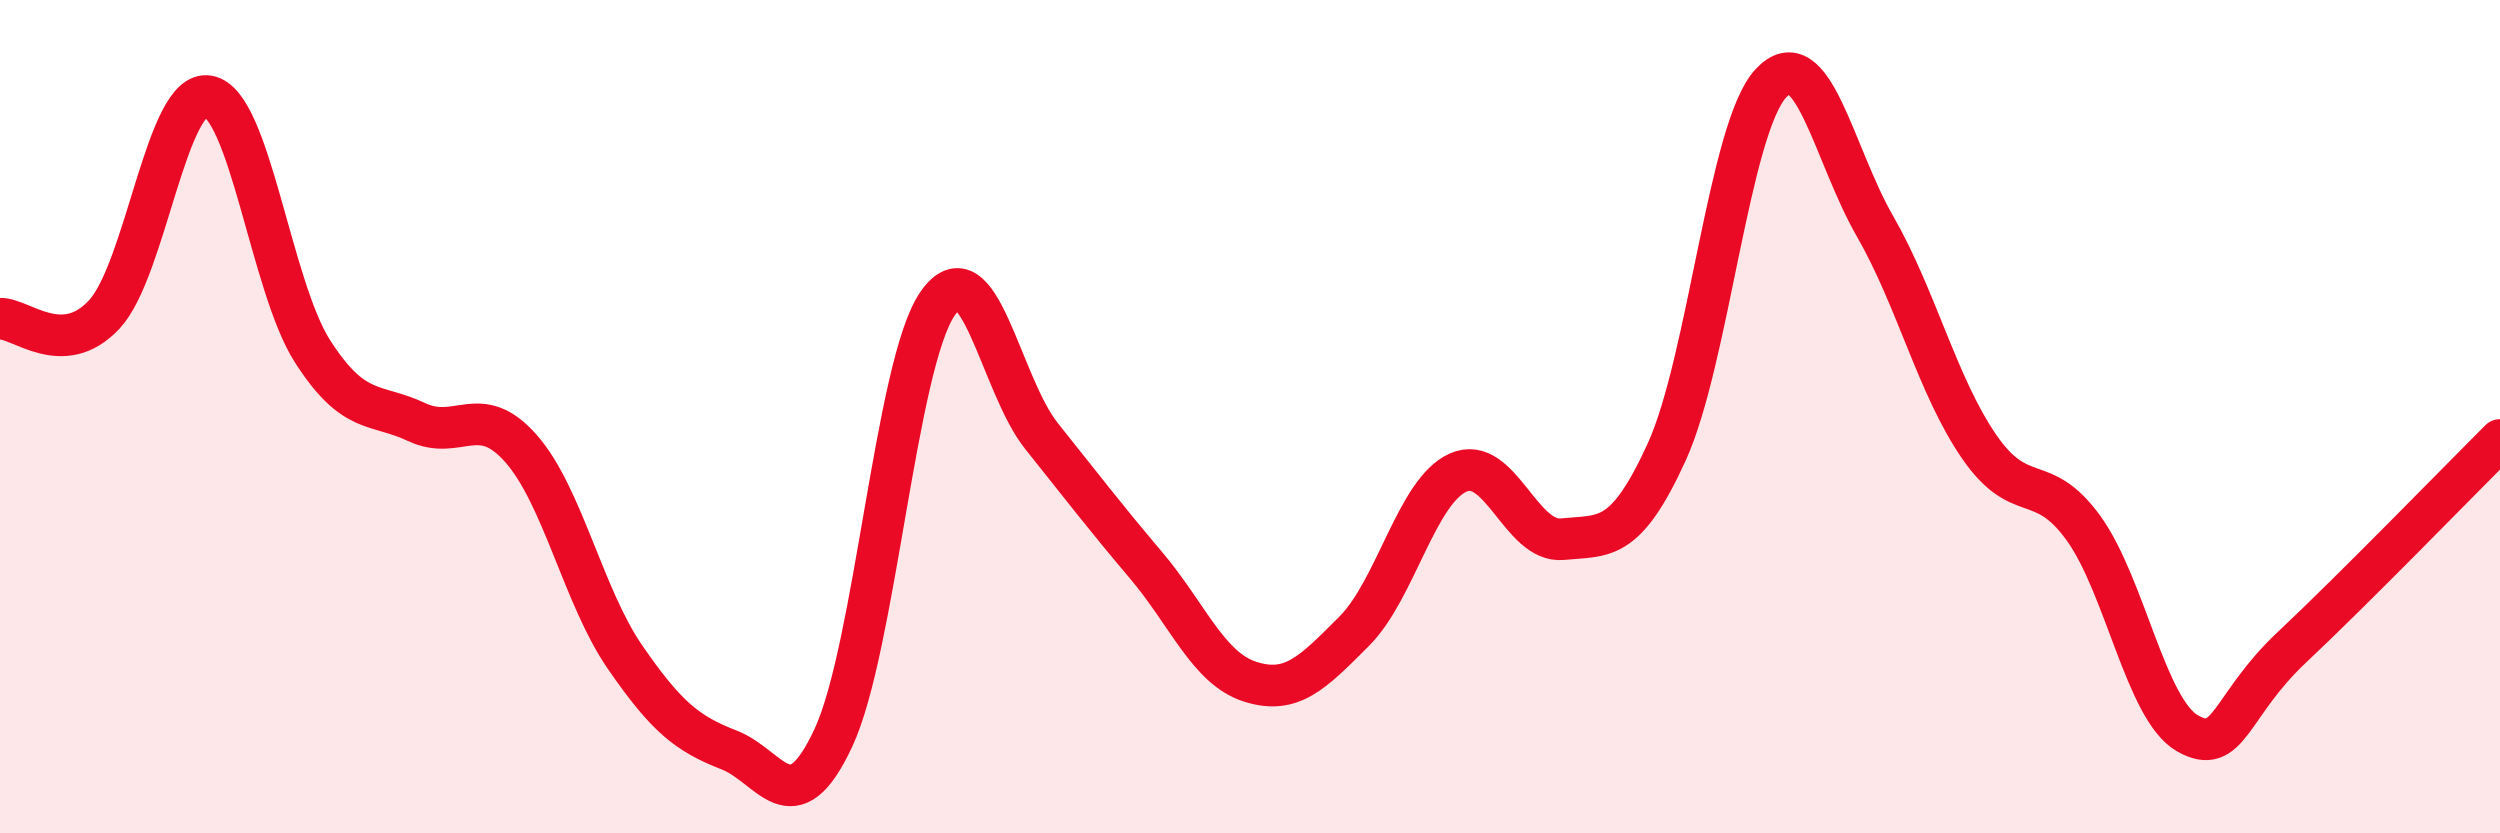
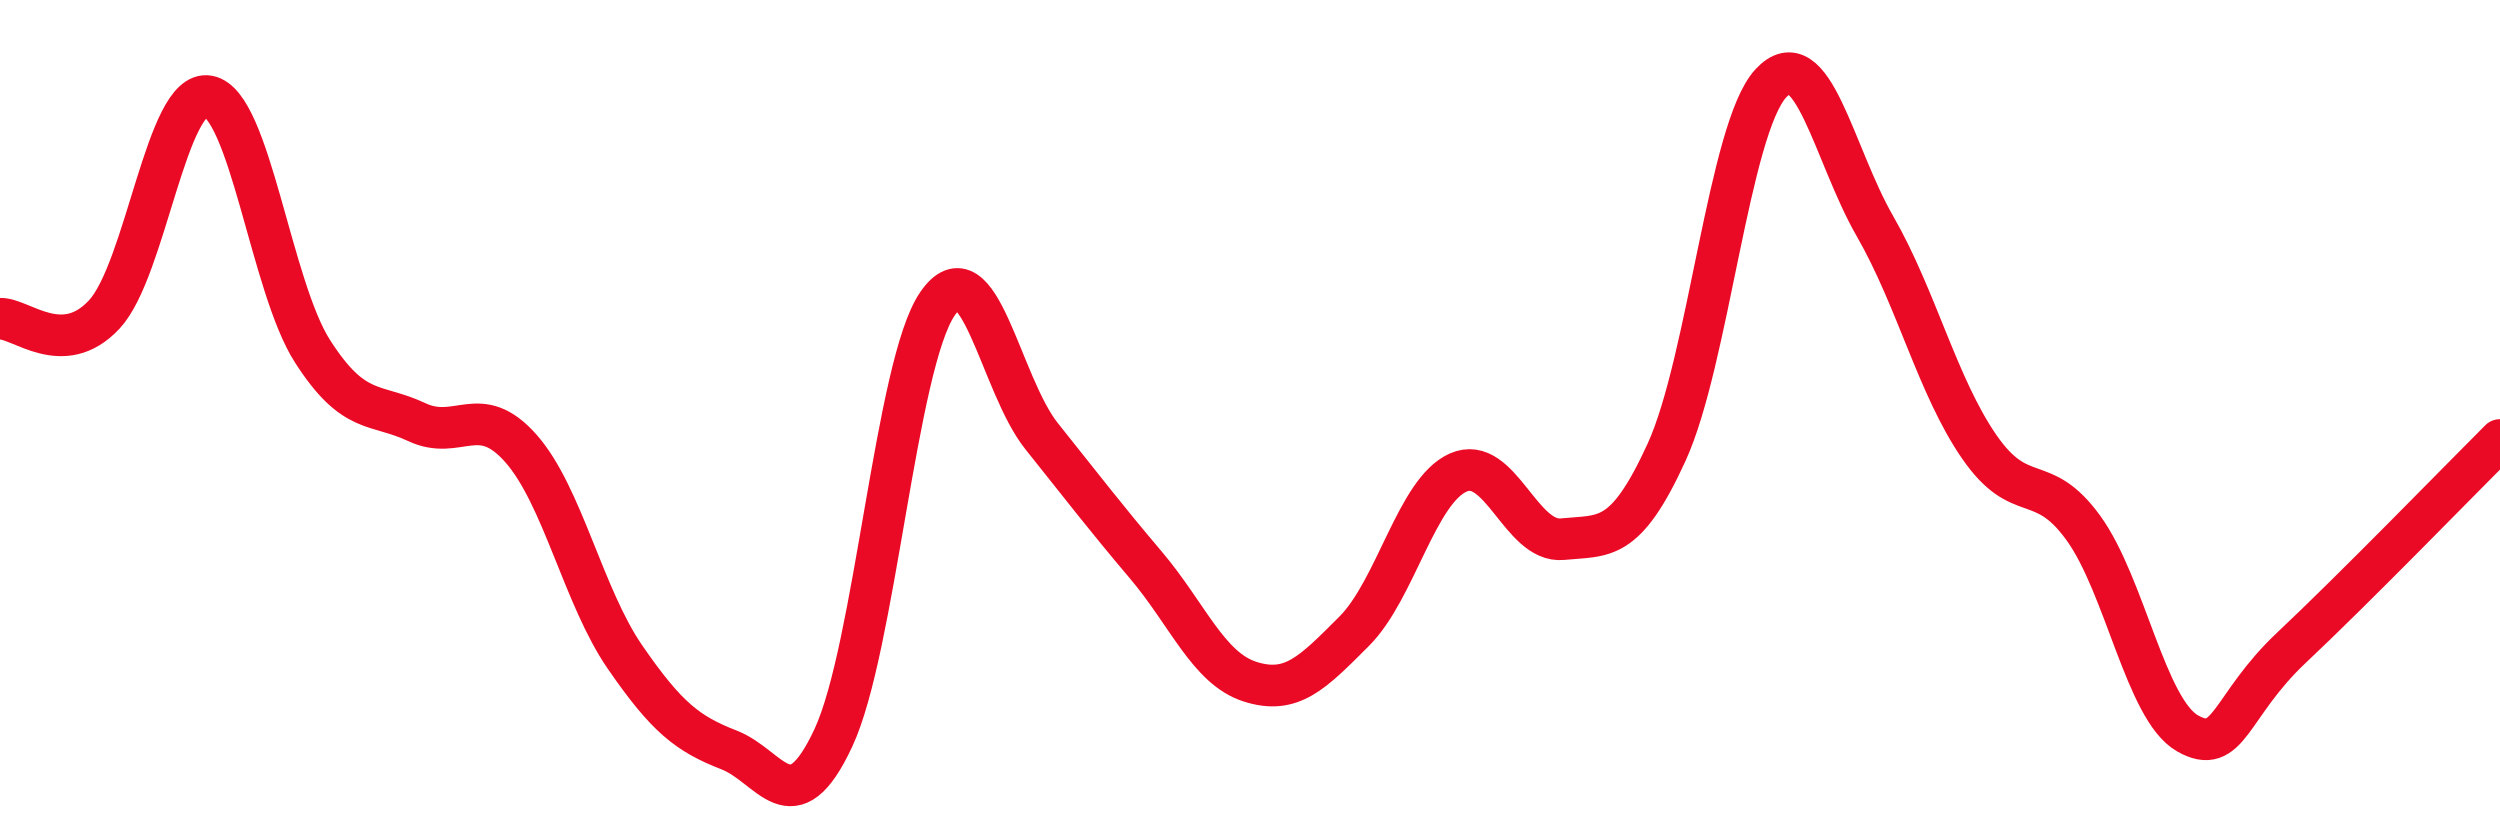
<svg xmlns="http://www.w3.org/2000/svg" width="60" height="20" viewBox="0 0 60 20">
-   <path d="M 0,7.65 C 0.5,7.63 1.5,8.62 2.5,7.55 C 3.5,6.48 4,2.13 5,2.31 C 6,2.49 6.5,6.87 7.5,8.43 C 8.5,9.99 9,9.66 10,10.13 C 11,10.6 11.5,9.63 12.5,10.76 C 13.5,11.89 14,14.32 15,15.77 C 16,17.22 16.5,17.61 17.5,18 C 18.5,18.39 19,19.85 20,17.71 C 21,15.57 21.5,8.74 22.5,7.29 C 23.5,5.84 24,9.22 25,10.47 C 26,11.72 26.5,12.38 27.5,13.56 C 28.5,14.74 29,16.04 30,16.36 C 31,16.68 31.5,16.15 32.5,15.15 C 33.5,14.15 34,11.78 35,11.34 C 36,10.9 36.5,13.04 37.5,12.94 C 38.5,12.84 39,13.04 40,10.85 C 41,8.66 41.5,3.08 42.5,2 C 43.5,0.92 44,3.69 45,5.43 C 46,7.17 46.5,9.27 47.5,10.72 C 48.5,12.17 49,11.29 50,12.67 C 51,14.05 51.5,17.03 52.5,17.6 C 53.5,18.17 53.5,16.95 55,15.54 C 56.5,14.13 59,11.56 60,10.56L60 20L0 20Z" fill="#EB0A25" opacity="0.1" stroke-linecap="round" stroke-linejoin="round" />
  <path d="M 0,7.65 C 0.5,7.63 1.5,8.62 2.5,7.55 C 3.5,6.48 4,2.13 5,2.31 C 6,2.49 6.5,6.87 7.5,8.43 C 8.5,9.99 9,9.66 10,10.13 C 11,10.6 11.5,9.63 12.5,10.76 C 13.5,11.89 14,14.32 15,15.77 C 16,17.22 16.5,17.61 17.5,18 C 18.5,18.39 19,19.85 20,17.71 C 21,15.57 21.5,8.74 22.5,7.29 C 23.5,5.84 24,9.22 25,10.47 C 26,11.72 26.5,12.38 27.5,13.56 C 28.5,14.74 29,16.04 30,16.36 C 31,16.68 31.5,16.15 32.5,15.15 C 33.5,14.15 34,11.78 35,11.34 C 36,10.9 36.5,13.04 37.5,12.94 C 38.5,12.84 39,13.04 40,10.85 C 41,8.66 41.5,3.08 42.5,2 C 43.5,0.92 44,3.69 45,5.43 C 46,7.17 46.5,9.27 47.5,10.72 C 48.5,12.17 49,11.29 50,12.67 C 51,14.05 51.5,17.03 52.5,17.6 C 53.5,18.17 53.5,16.95 55,15.54 C 56.5,14.13 59,11.56 60,10.56" stroke="#EB0A25" stroke-width="1" fill="none" stroke-linecap="round" stroke-linejoin="round" />
</svg>